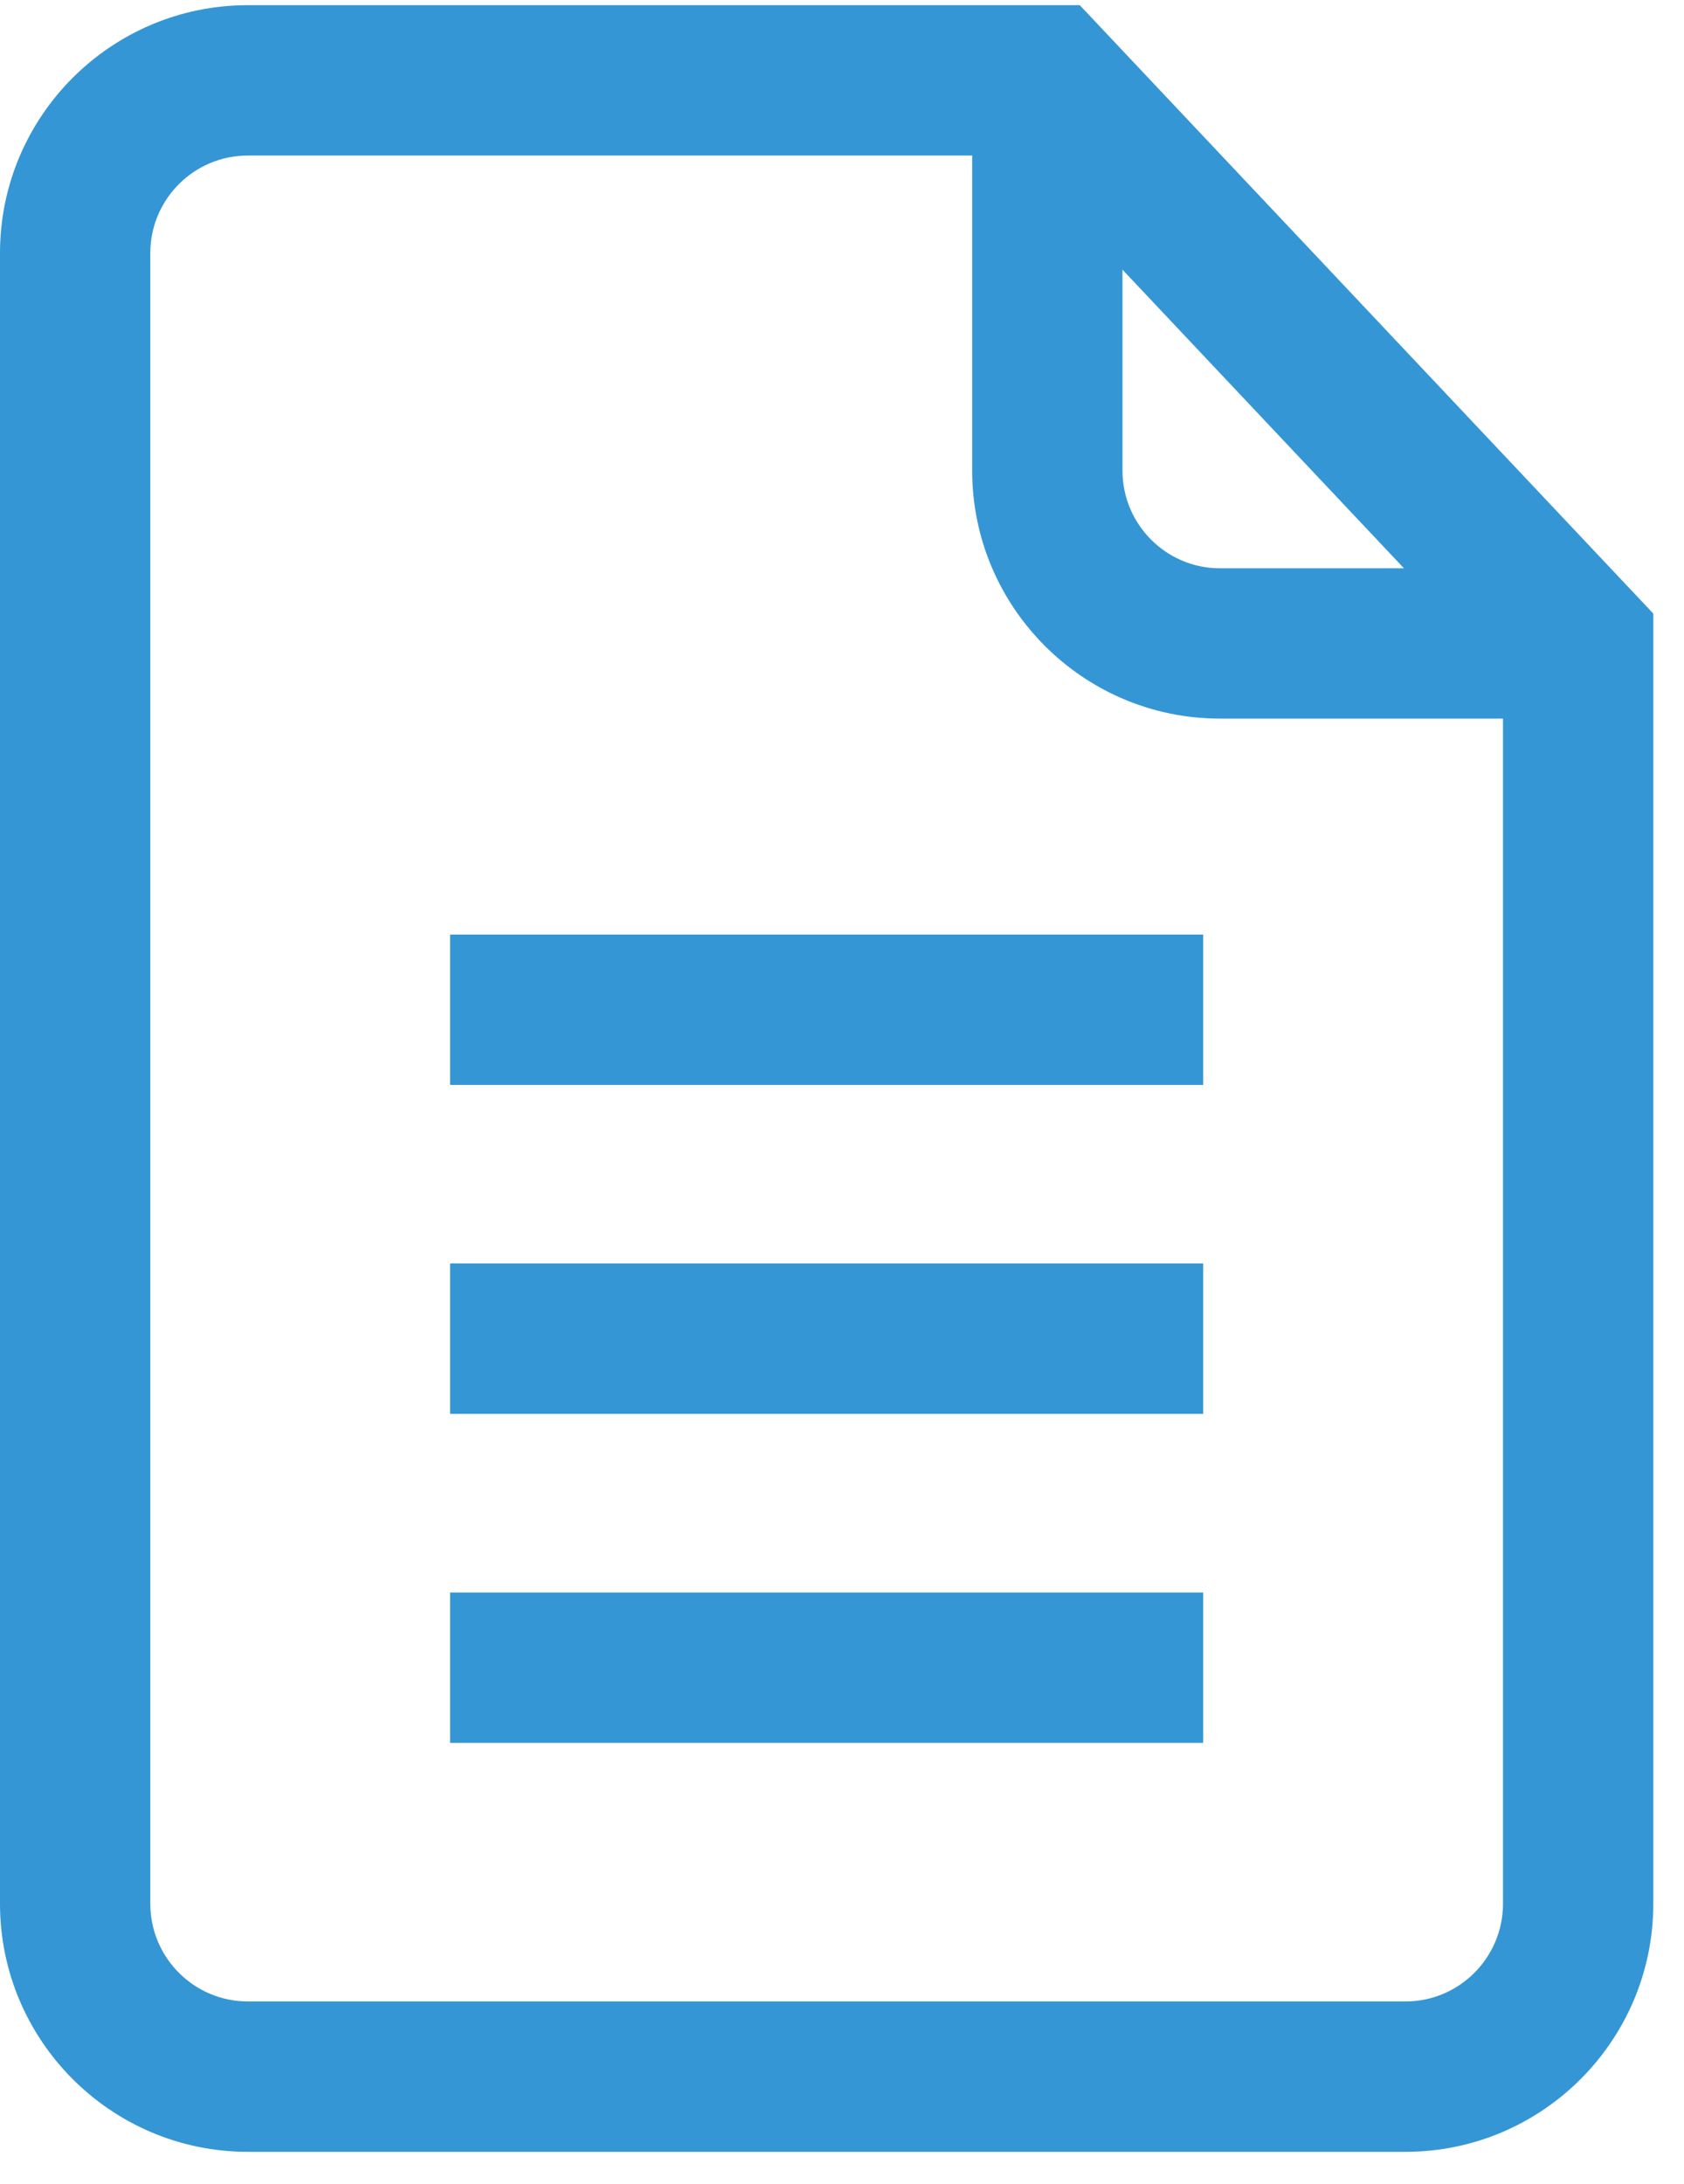
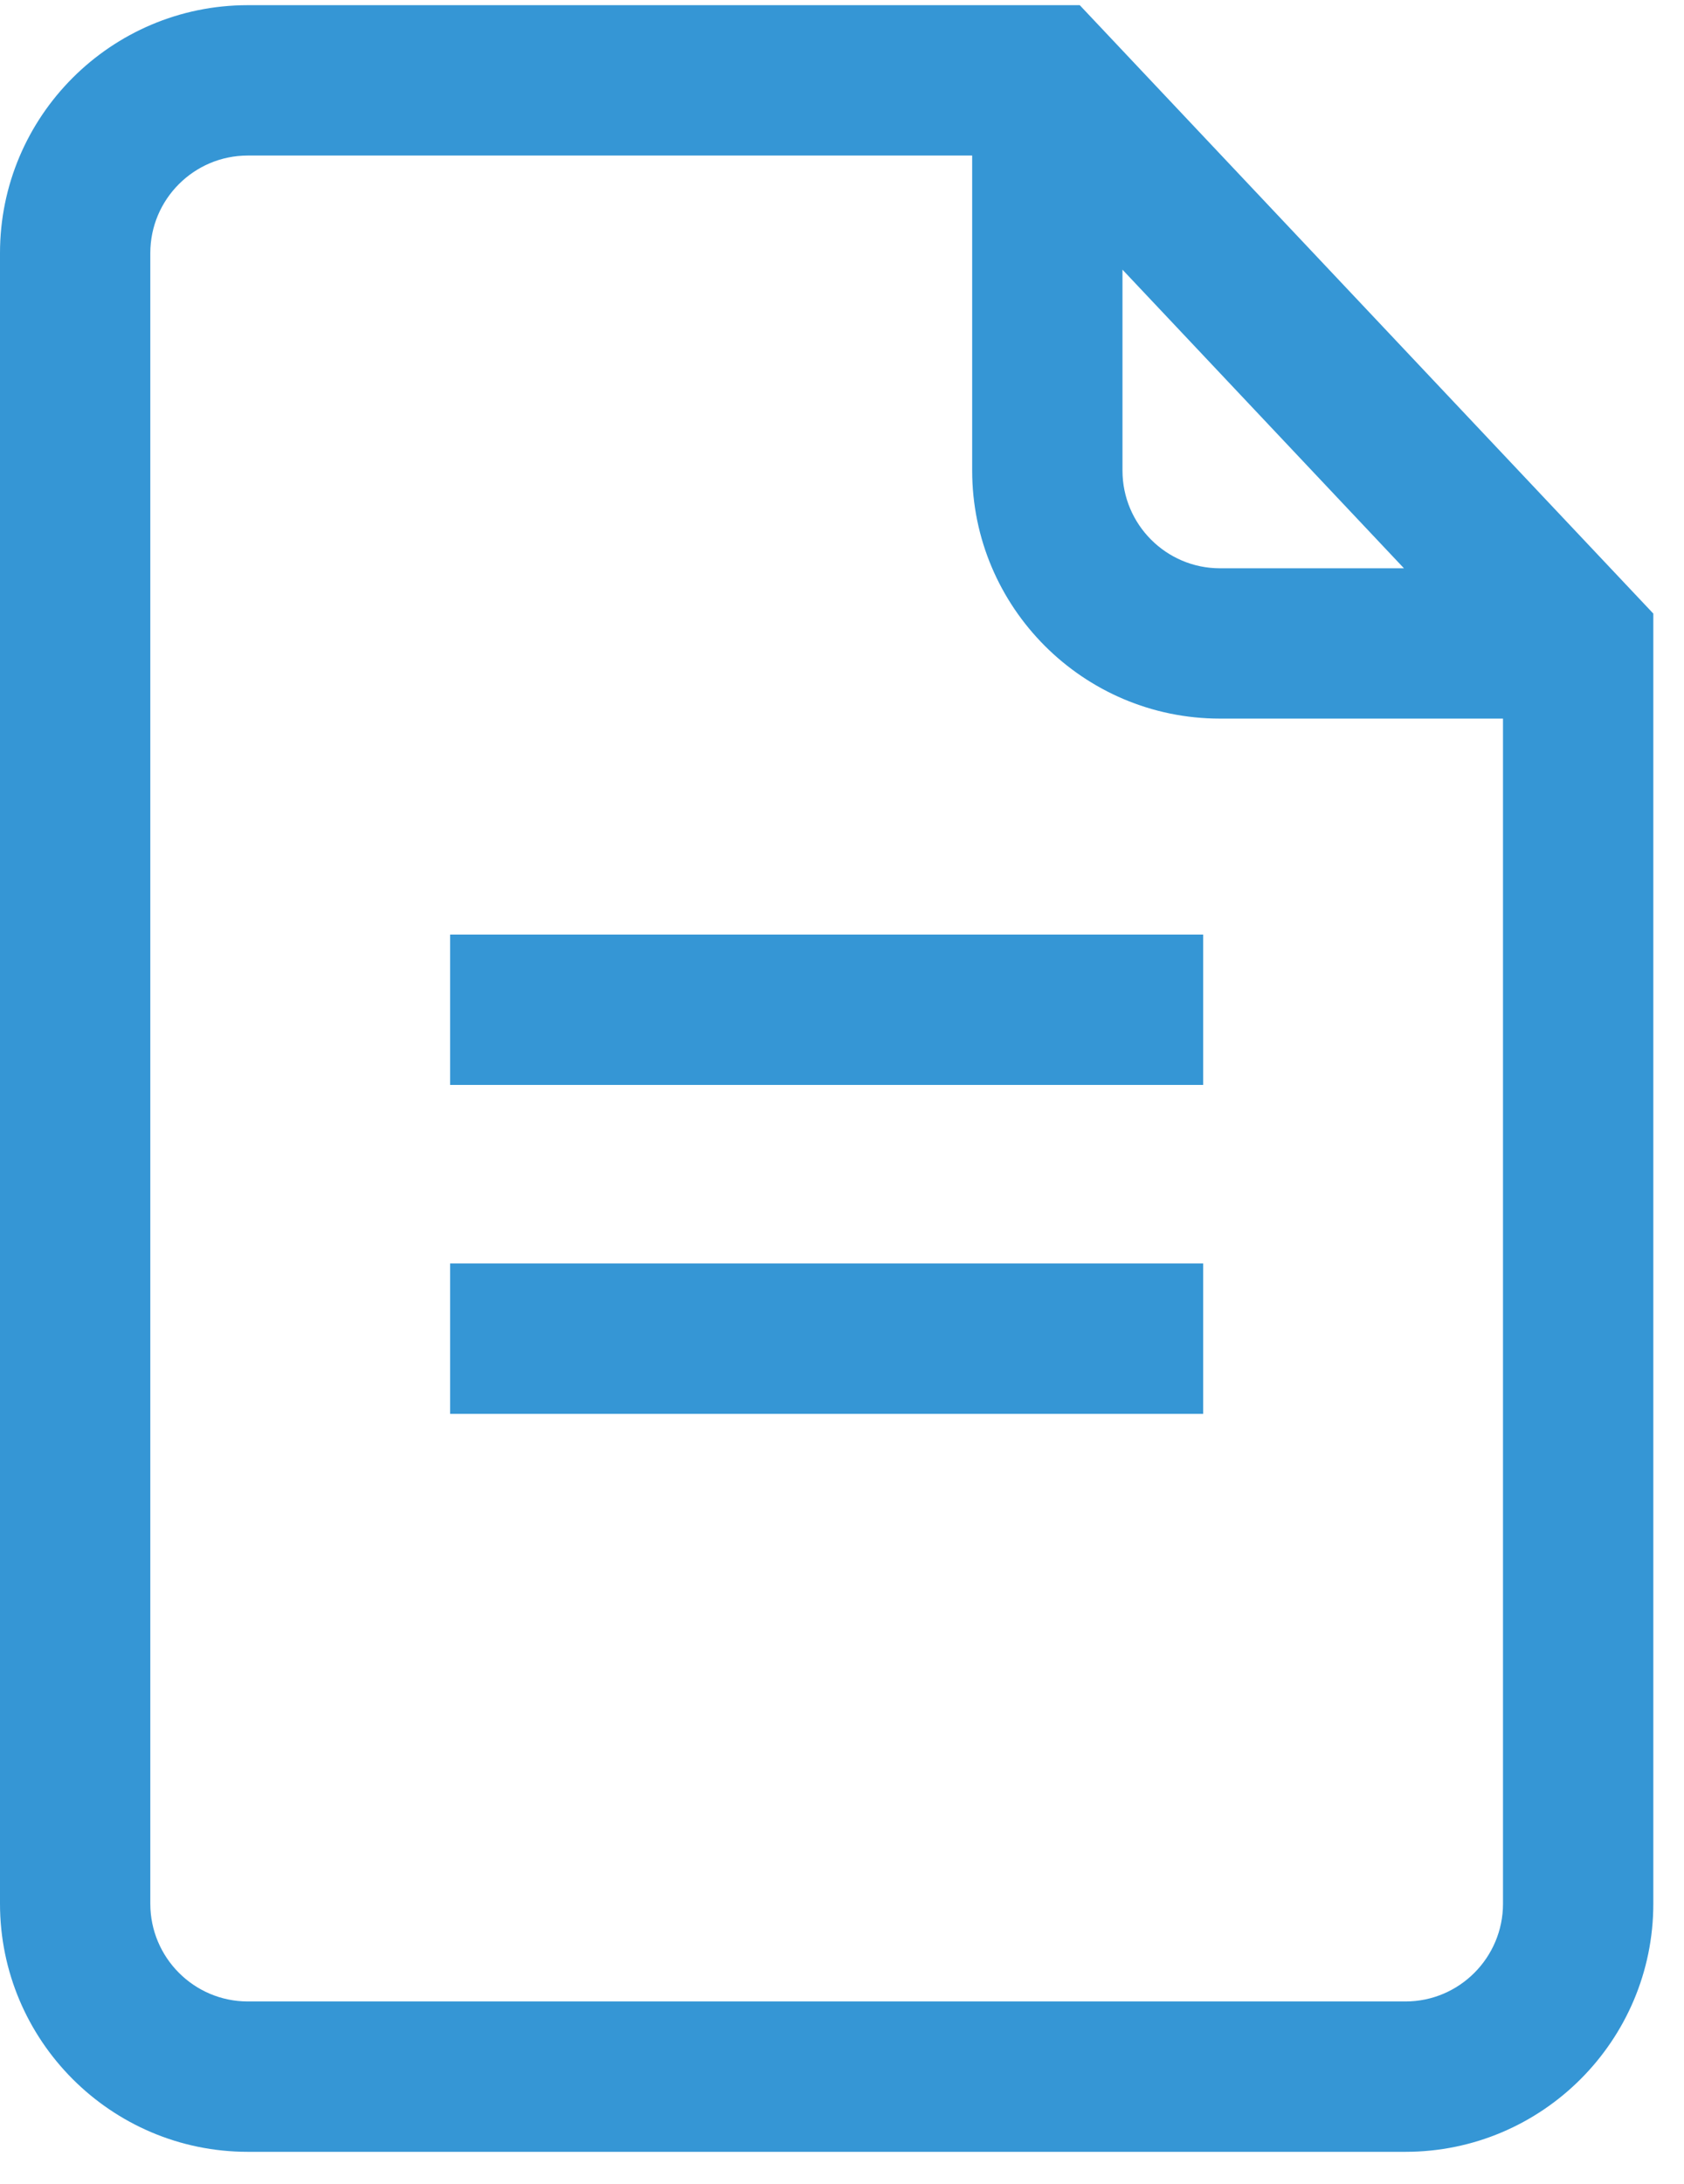
<svg xmlns="http://www.w3.org/2000/svg" width="27" height="35" viewBox="0 0 27 35" fill="none">
  <path d="M17.312 0.083H3.972C1.782 0.083 0 1.865 0 4.055V30.511C0 32.703 1.782 34.487 3.972 34.487H22.536C24.726 34.487 26.508 32.703 26.508 30.511V9.834L17.312 0.083ZM17.997 4.322L22.51 9.108H19.56C18.698 9.108 17.997 8.405 17.997 7.542V4.322ZM22.536 32.077H3.972C3.111 32.077 2.41 31.374 2.41 30.511V4.055C2.41 3.194 3.111 2.493 3.972 2.493H15.587V7.541C15.587 9.734 17.369 11.517 19.56 11.517H24.098V30.511C24.098 31.374 23.397 32.077 22.536 32.077Z" fill="#3596D5" />
  <path d="M19.291 14.978H7.217V17.388H19.291V14.978Z" fill="#3596D5" />
  <path d="M19.291 20.25H7.217V22.66H19.291V20.25Z" fill="#3596D5" />
-   <path d="M19.291 25.523H7.217V27.933H19.291V25.523Z" fill="#3596D5" />
</svg>